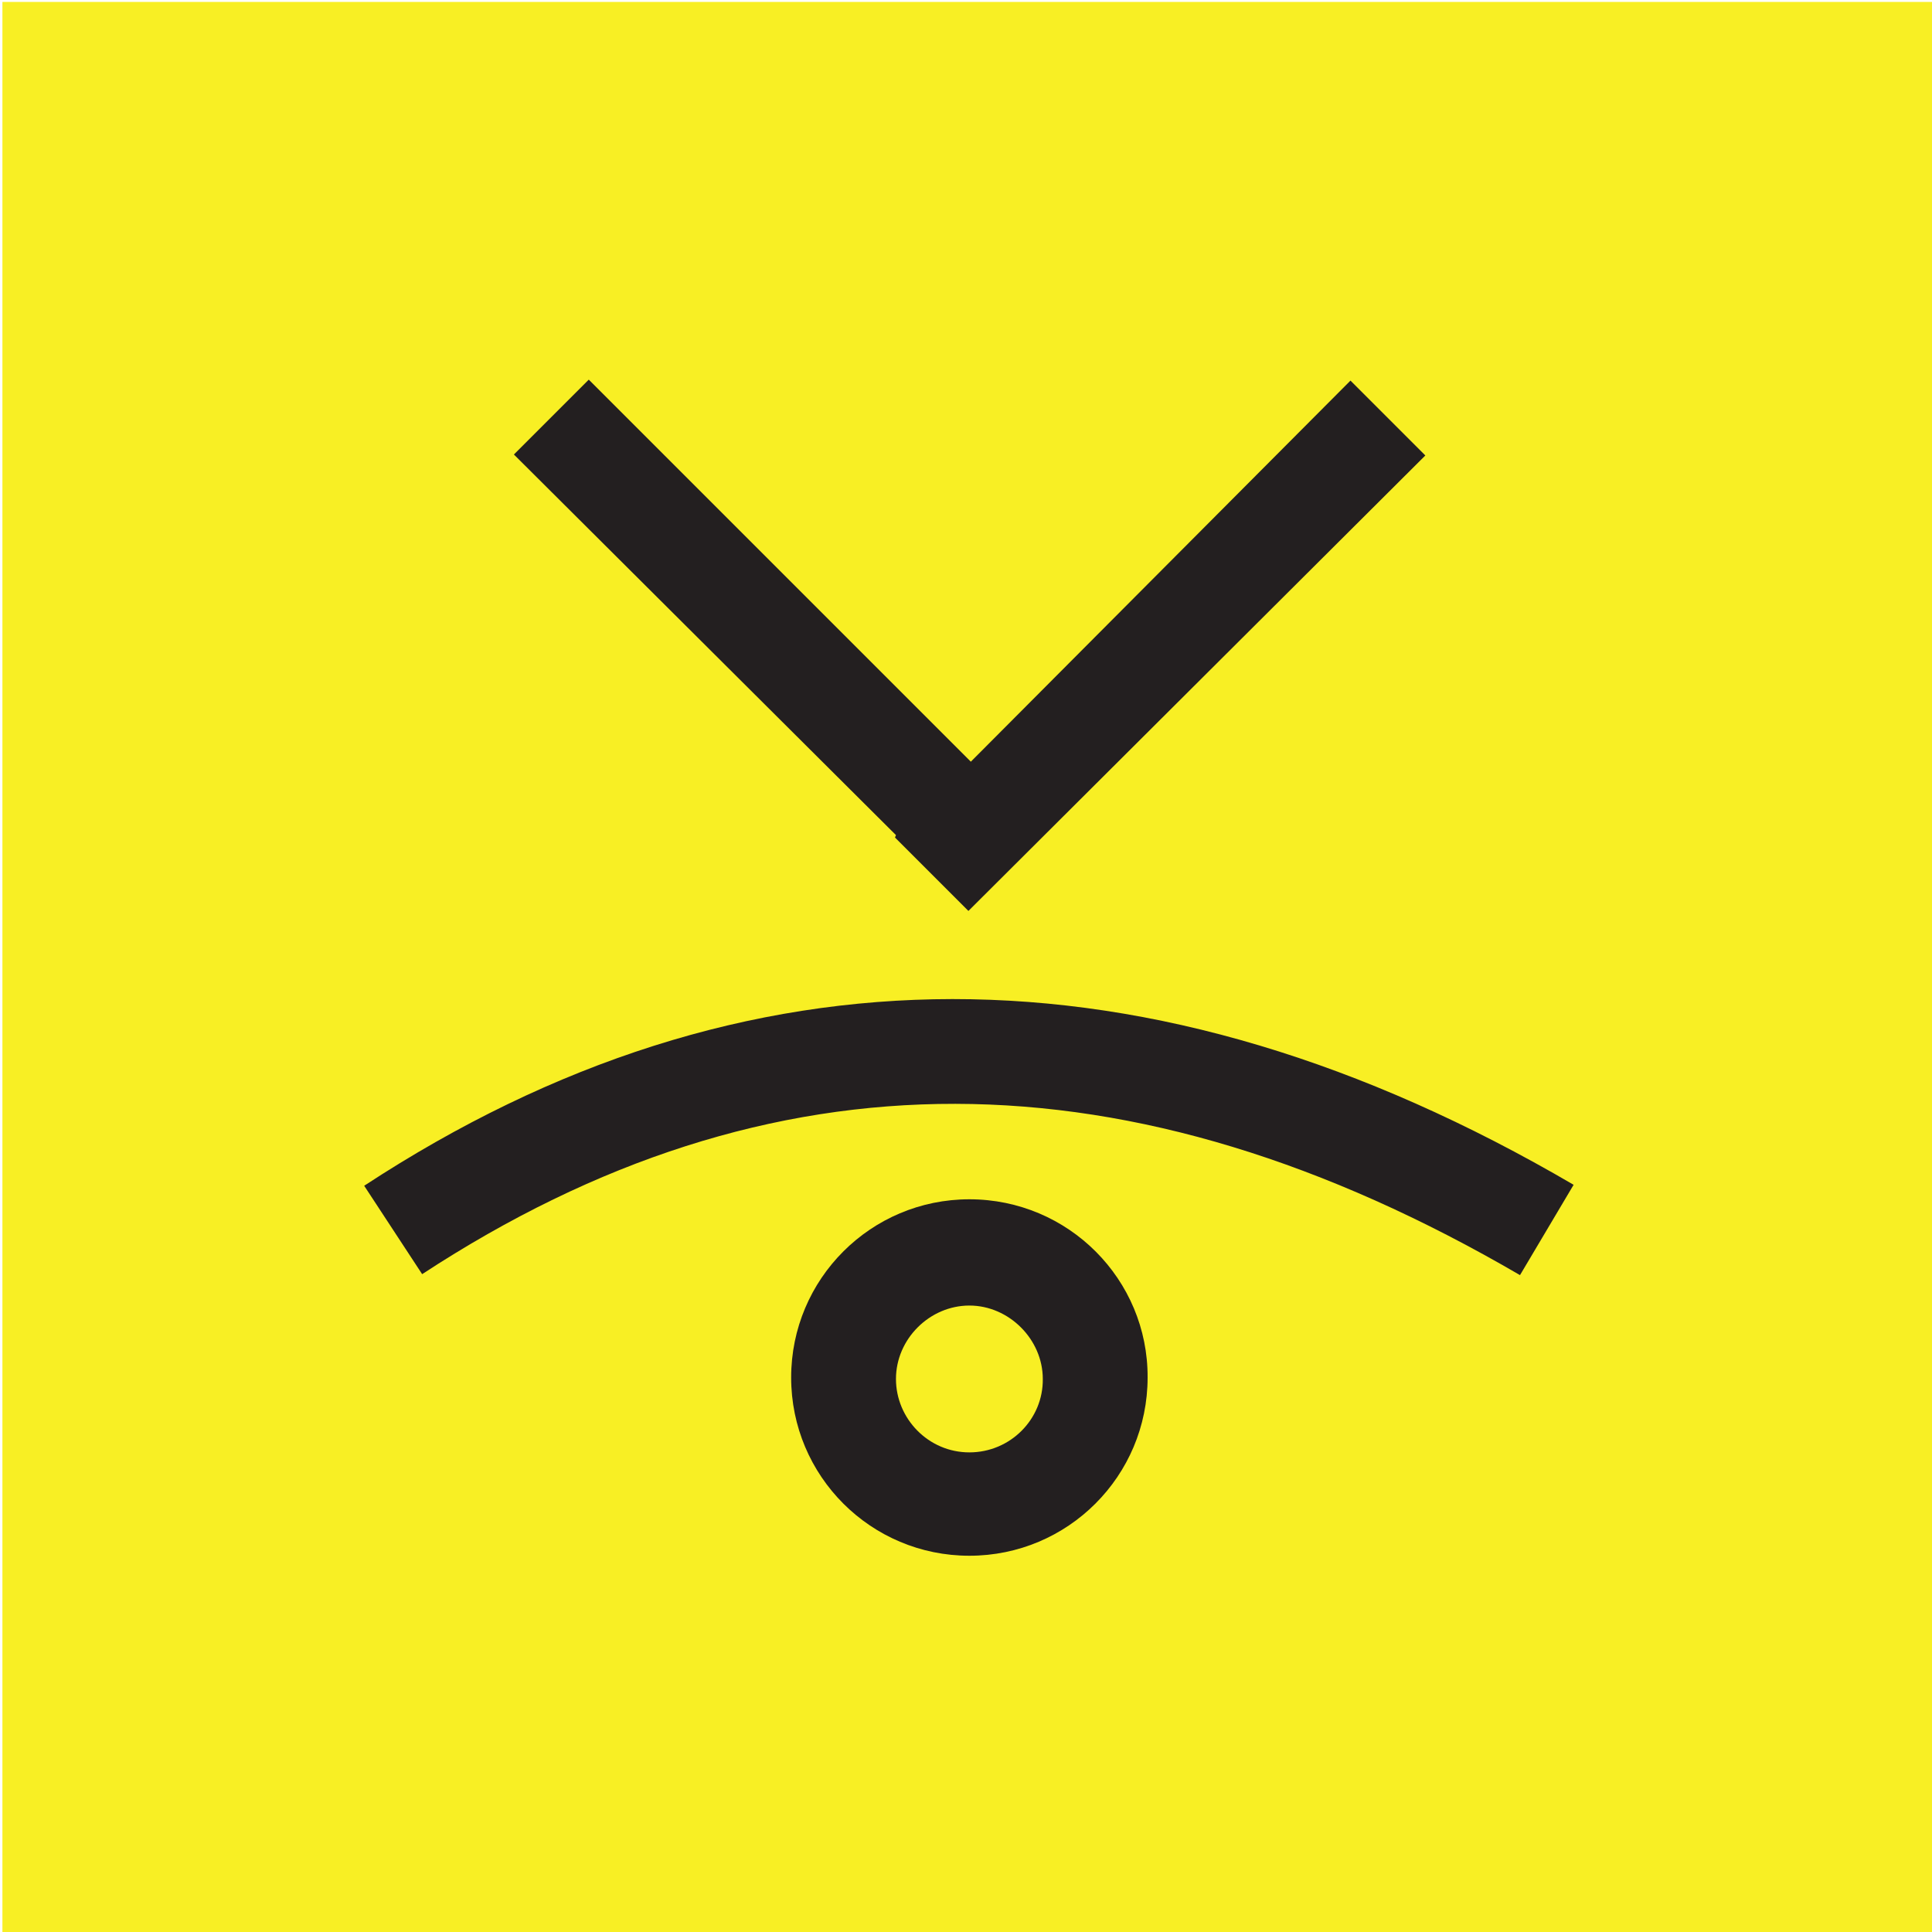
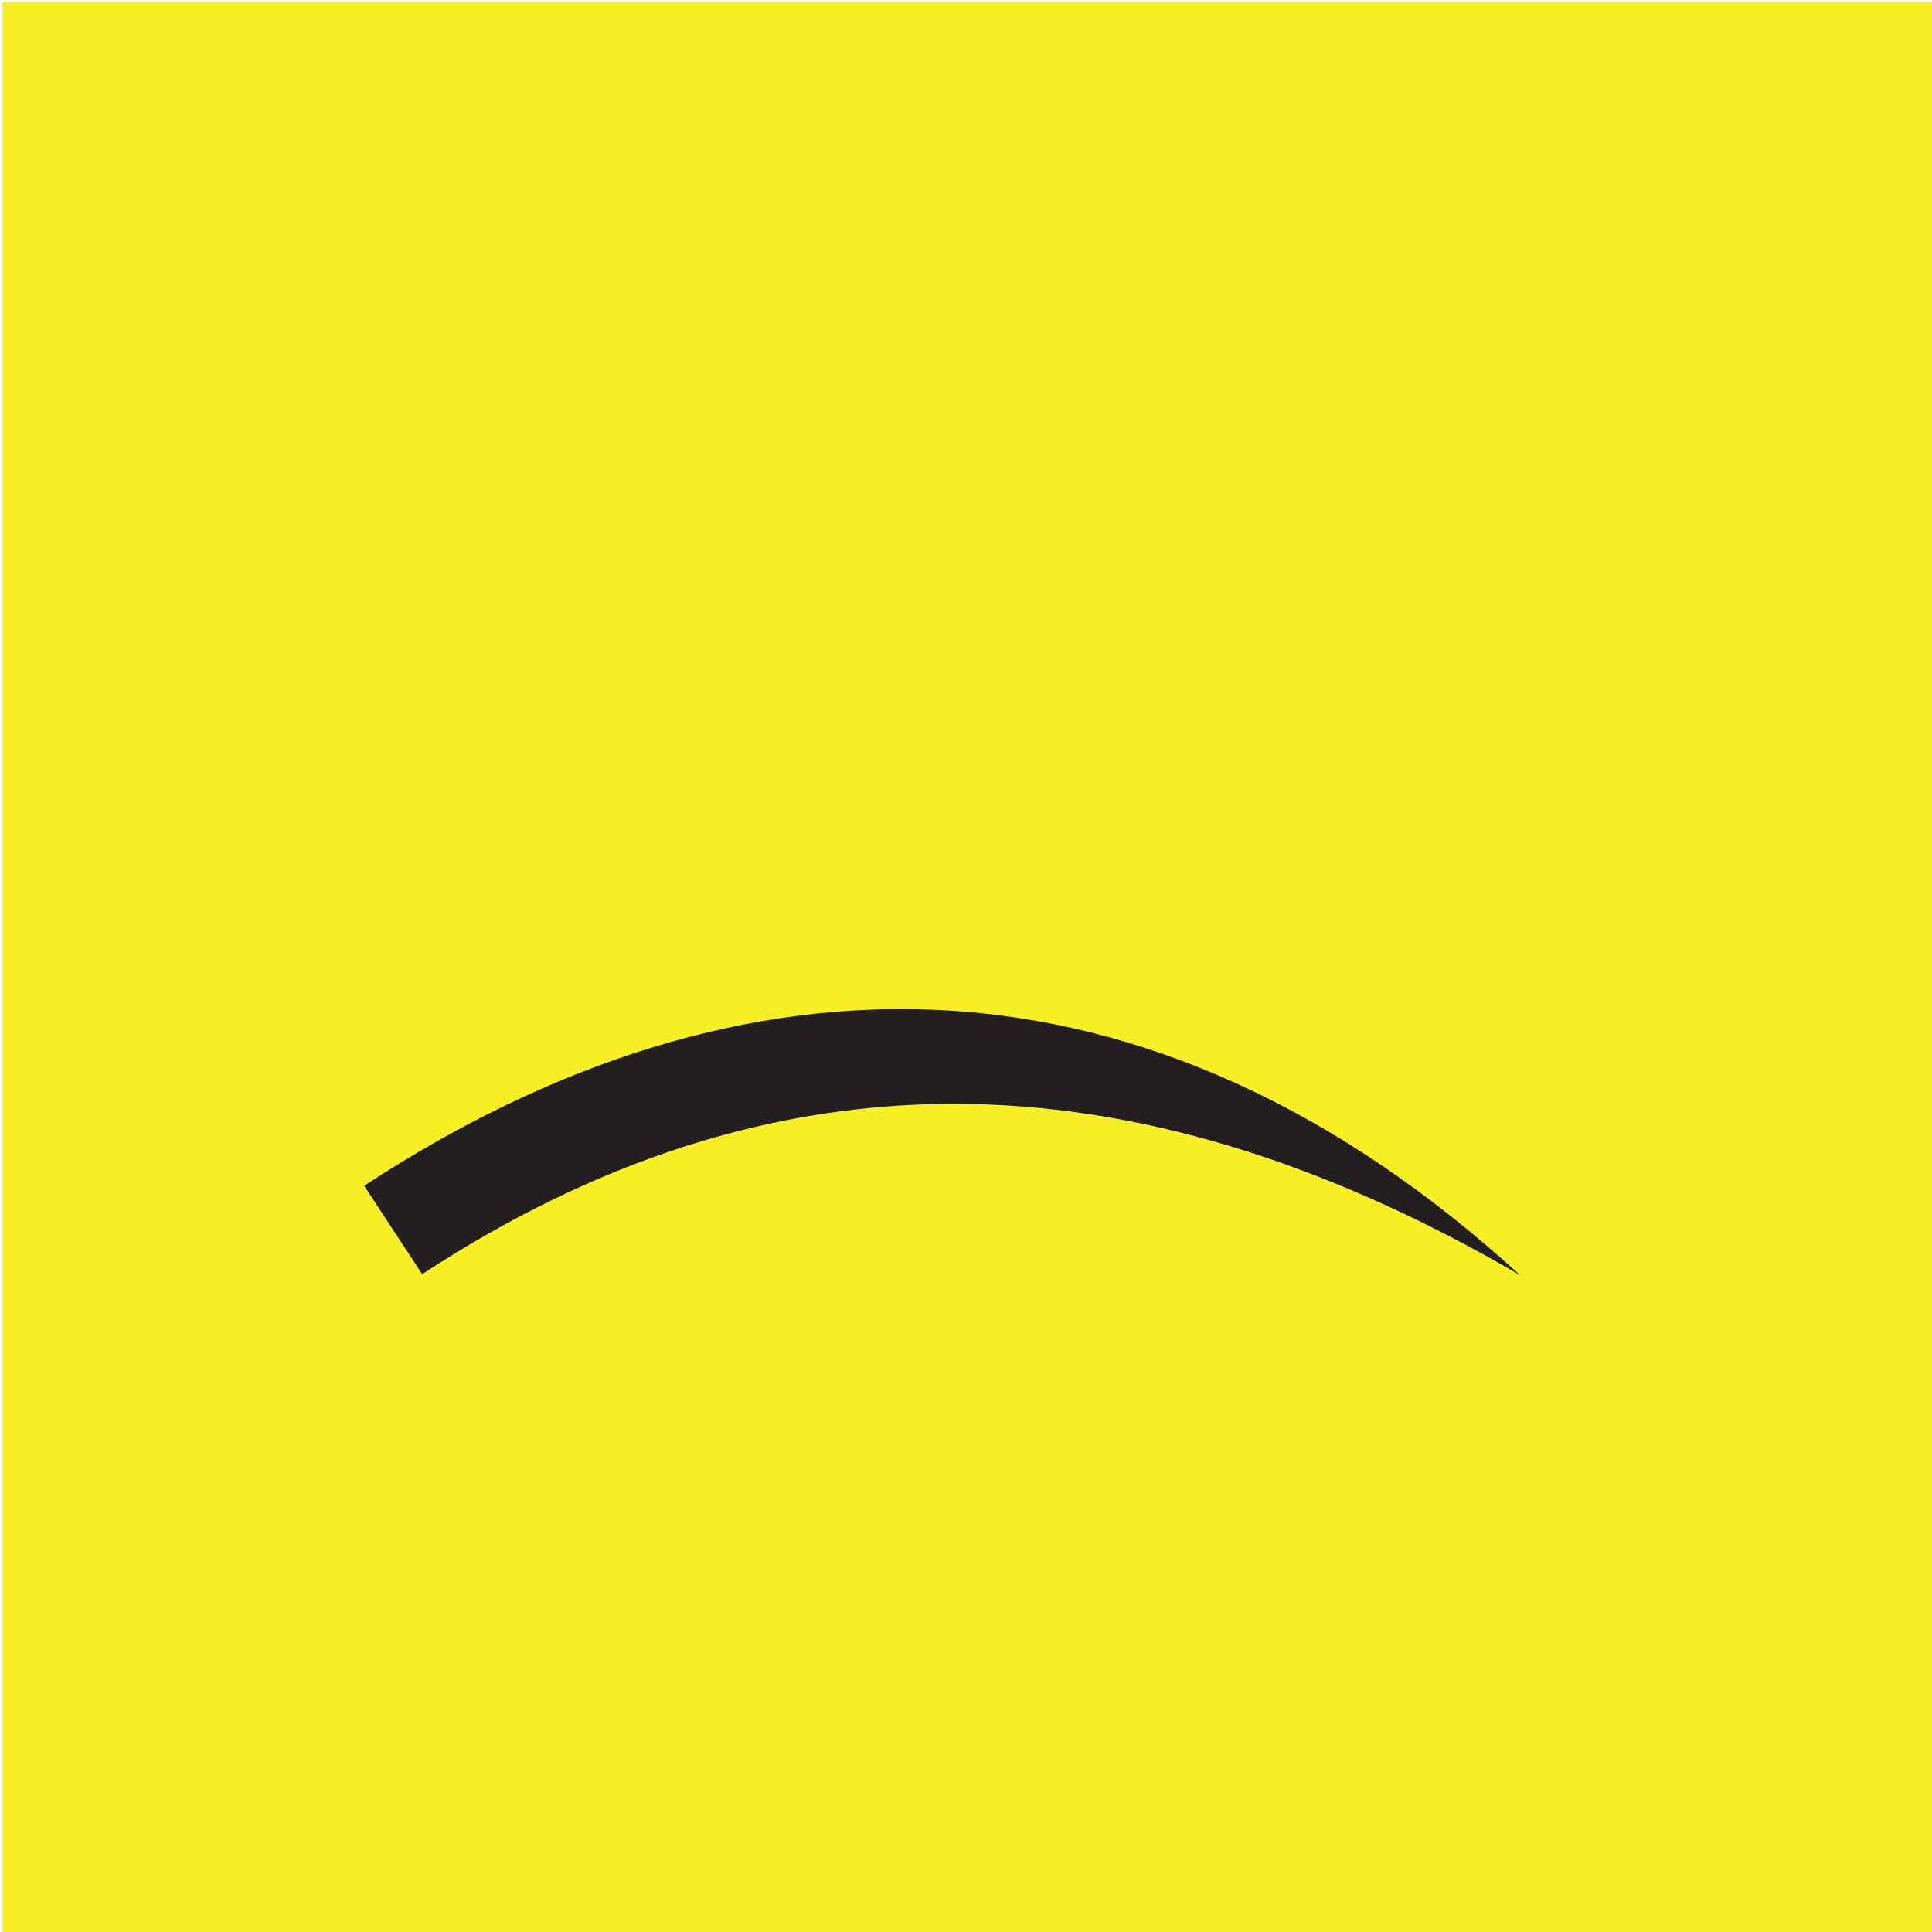
<svg xmlns="http://www.w3.org/2000/svg" version="1.1" id="Layer_1" x="0px" y="0px" viewBox="0 0 400 400" style="enable-background:new 0 0 400 400;" xml:space="preserve">
  <style type="text/css">
	.st0{fill:#F8EF24;}
	.st1{fill:#231F20;}
</style>
  <rect x="0.5" y="0.4" class="st0" width="400" height="400" />
  <g>
-     <path class="st1" d="M75.4,245.5l12,18.3c72.1-47.2,146.5-46.9,227.3,0.2l11.1-18.7C238.1,194,154,194,75.4,245.5z" />
-     <path class="st1" d="M200.7,248.3c-20.4,0-36.9,16.5-36.9,36.9c0,20.4,16.5,36.9,36.9,36.9s36.9-16.5,36.9-36.9   C237.7,264.9,221.2,248.3,200.7,248.3z M200.7,300.7c-8.5,0-15.2-7-15.2-15.2c0-8.3,7-15.2,15.2-15.2s15.2,7,15.2,15.2   C216,293.8,209.2,300.7,200.7,300.7z" />
-     <polygon class="st1" points="185.3,173.4 200.5,188.6 295.1,94.3 279.6,78.8 201,157.7 121.9,78.6 106.4,94.1 185.5,172.9  " />
+     <path class="st1" d="M75.4,245.5l12,18.3c72.1-47.2,146.5-46.9,227.3,0.2C238.1,194,154,194,75.4,245.5z" />
  </g>
</svg>